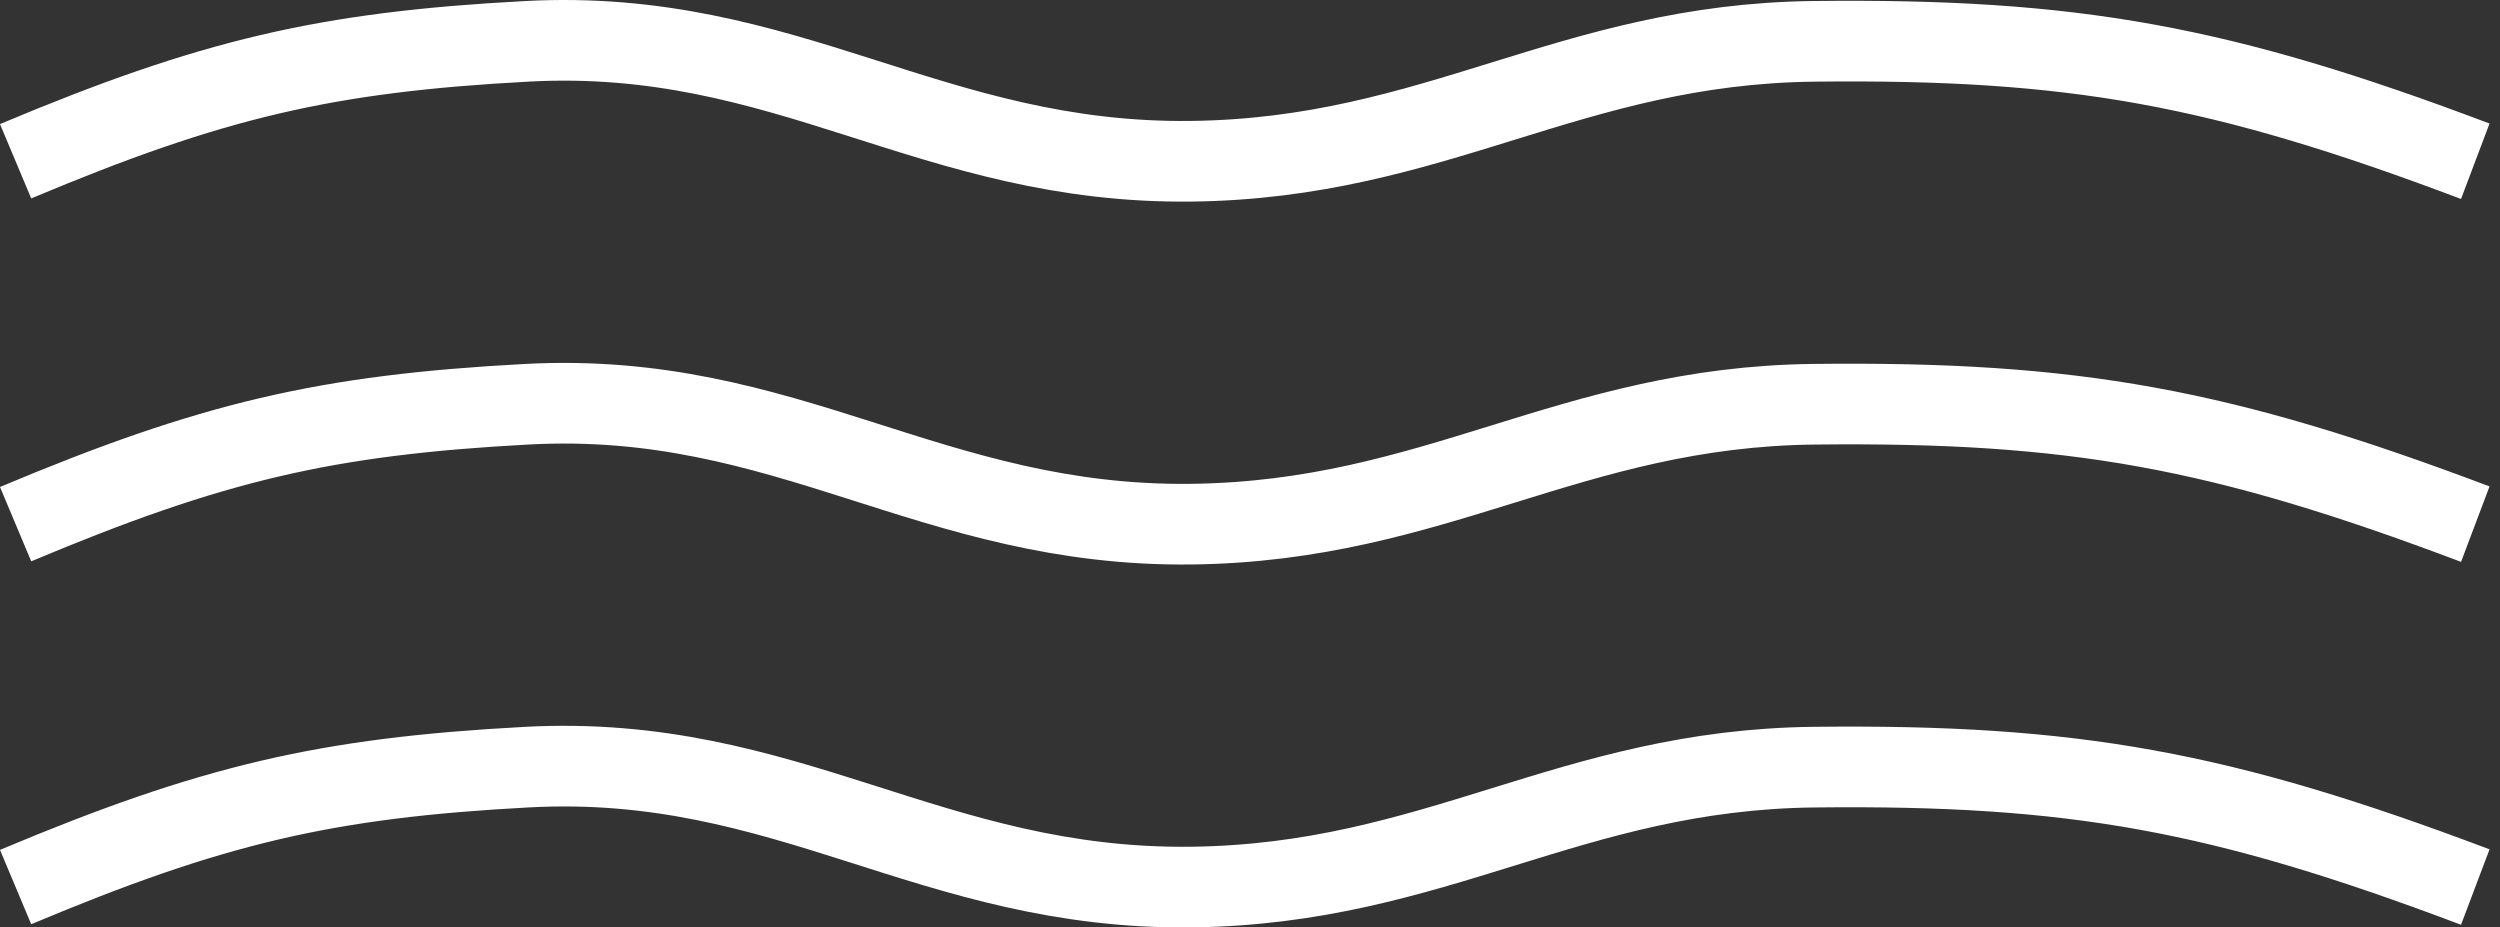
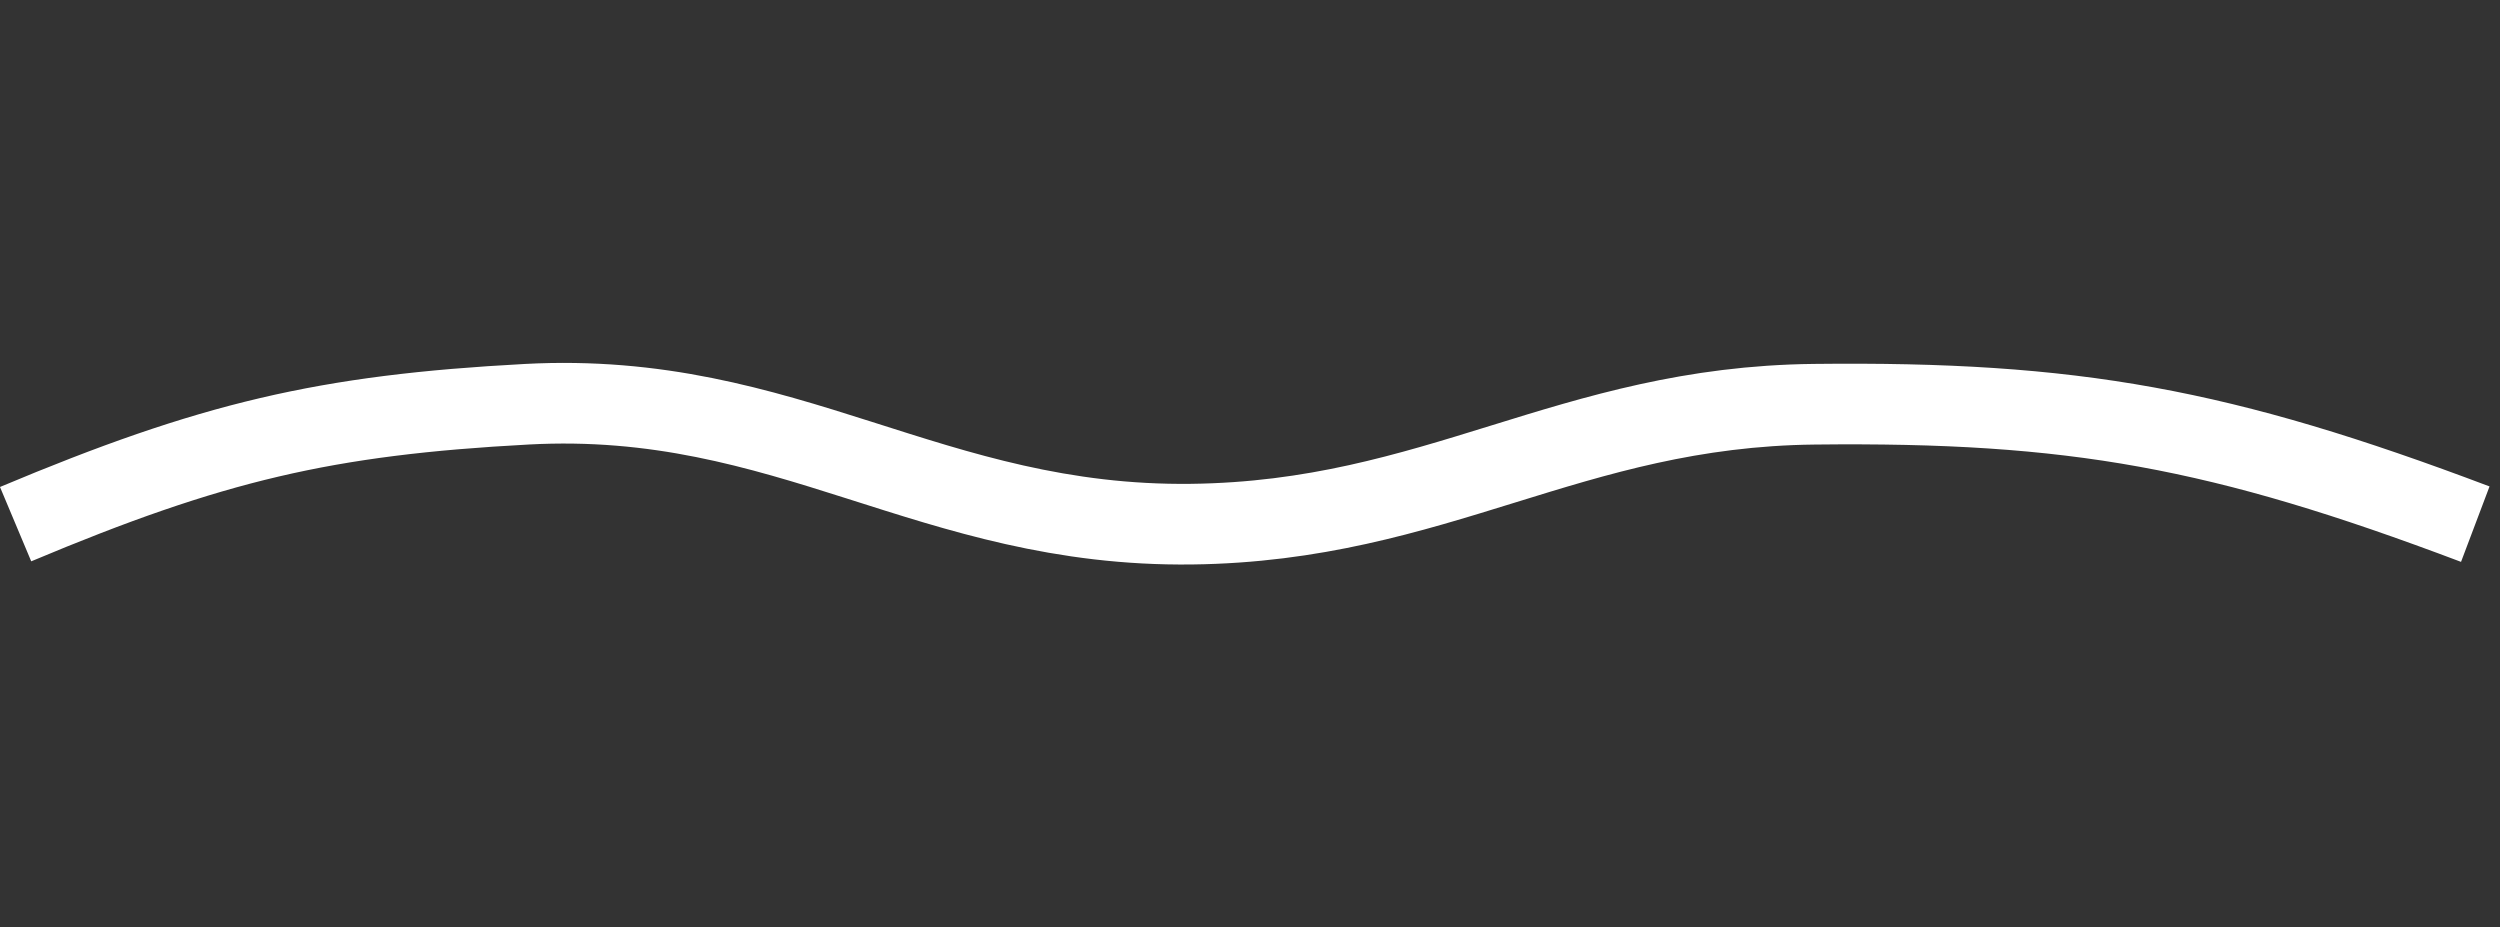
<svg xmlns="http://www.w3.org/2000/svg" width="62" height="23" viewBox="0 0 62 23" fill="none">
  <rect x="0" y="0" width="62" height="23" fill="#333333" stroke="none" />
-   <path d="M61.387 3.999C55.082 1.617 51.425 0.953 44.993 1.025C38.932 1.092 35.614 3.925 29.553 3.999C23.084 4.077 19.53 0.678 13.064 1.025C8.077 1.292 5.255 1.954 0.387 3.999" stroke="white" stroke-width="2" />
  <path d="M61.387 12.999C55.082 10.617 51.425 9.953 44.993 10.025C38.932 10.092 35.614 12.925 29.553 12.999C23.084 13.077 19.53 9.678 13.064 10.025C8.077 10.292 5.255 10.954 0.387 12.999" stroke="white" stroke-width="2" />
-   <path d="M61.387 21.999C55.082 19.617 51.425 18.953 44.993 19.025C38.932 19.092 35.614 21.925 29.553 21.999C23.084 22.077 19.53 18.678 13.064 19.025C8.077 19.292 5.255 19.954 0.387 21.999" stroke="white" stroke-width="2" />
</svg>